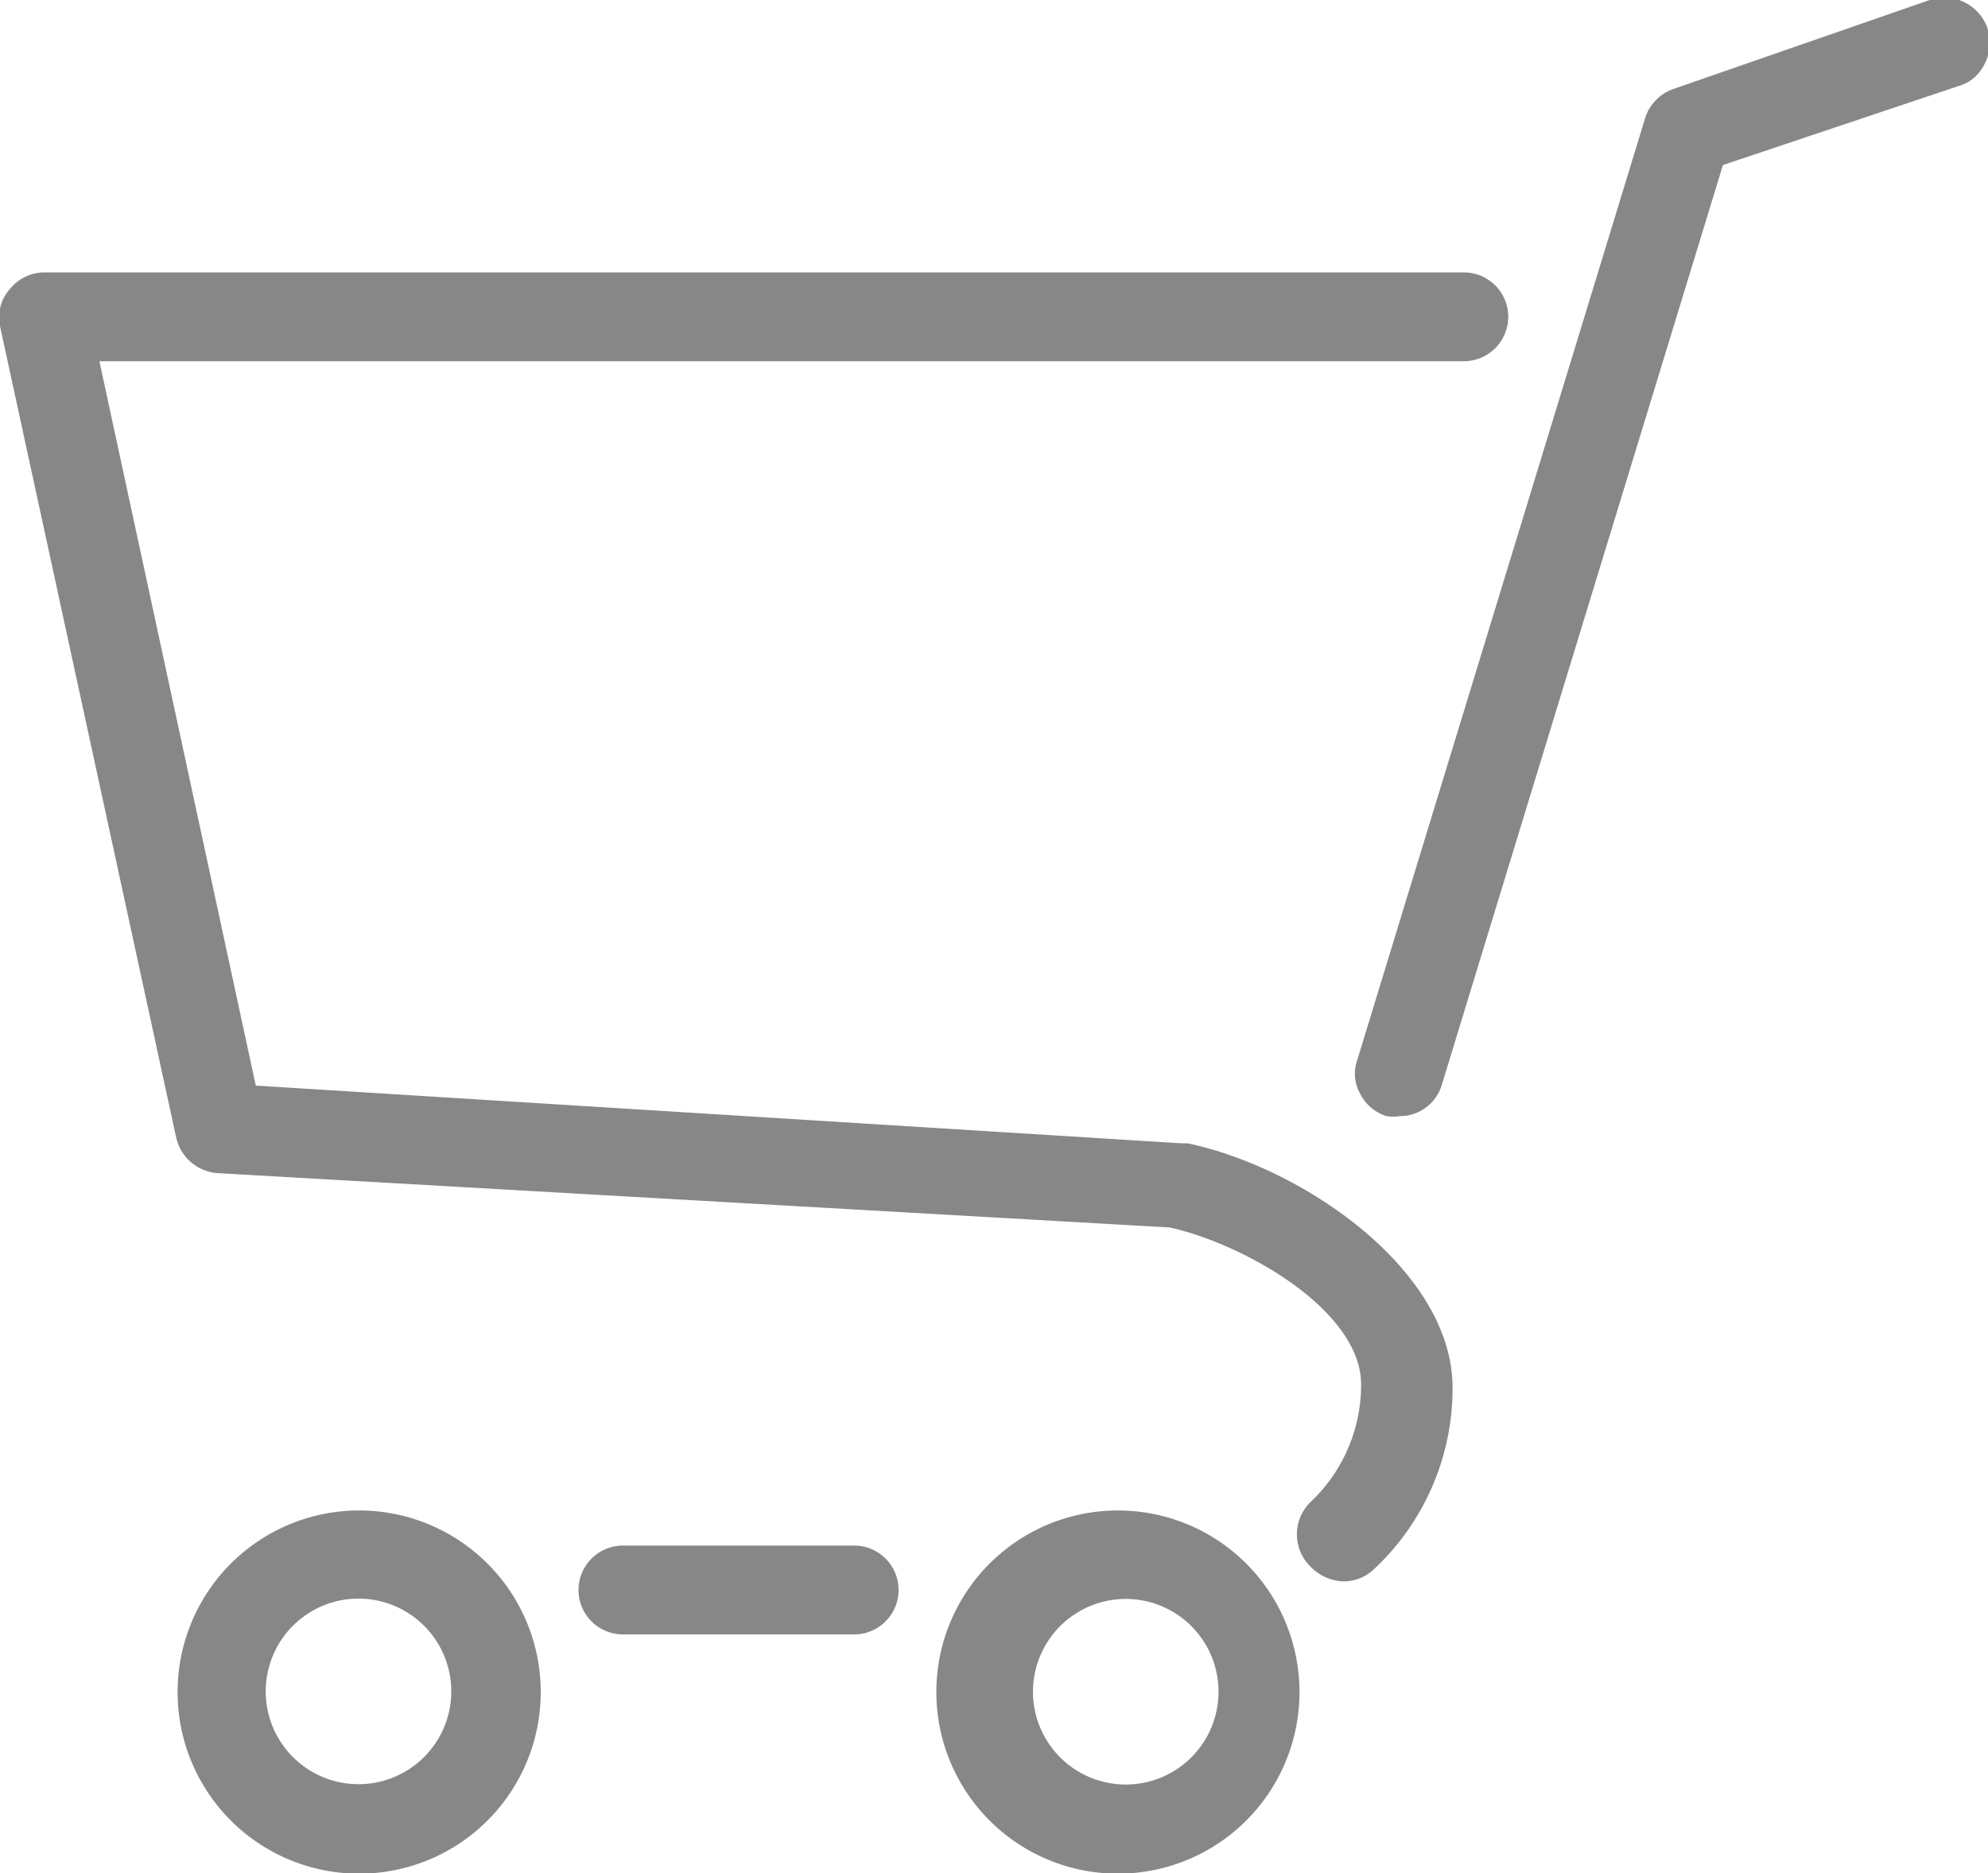
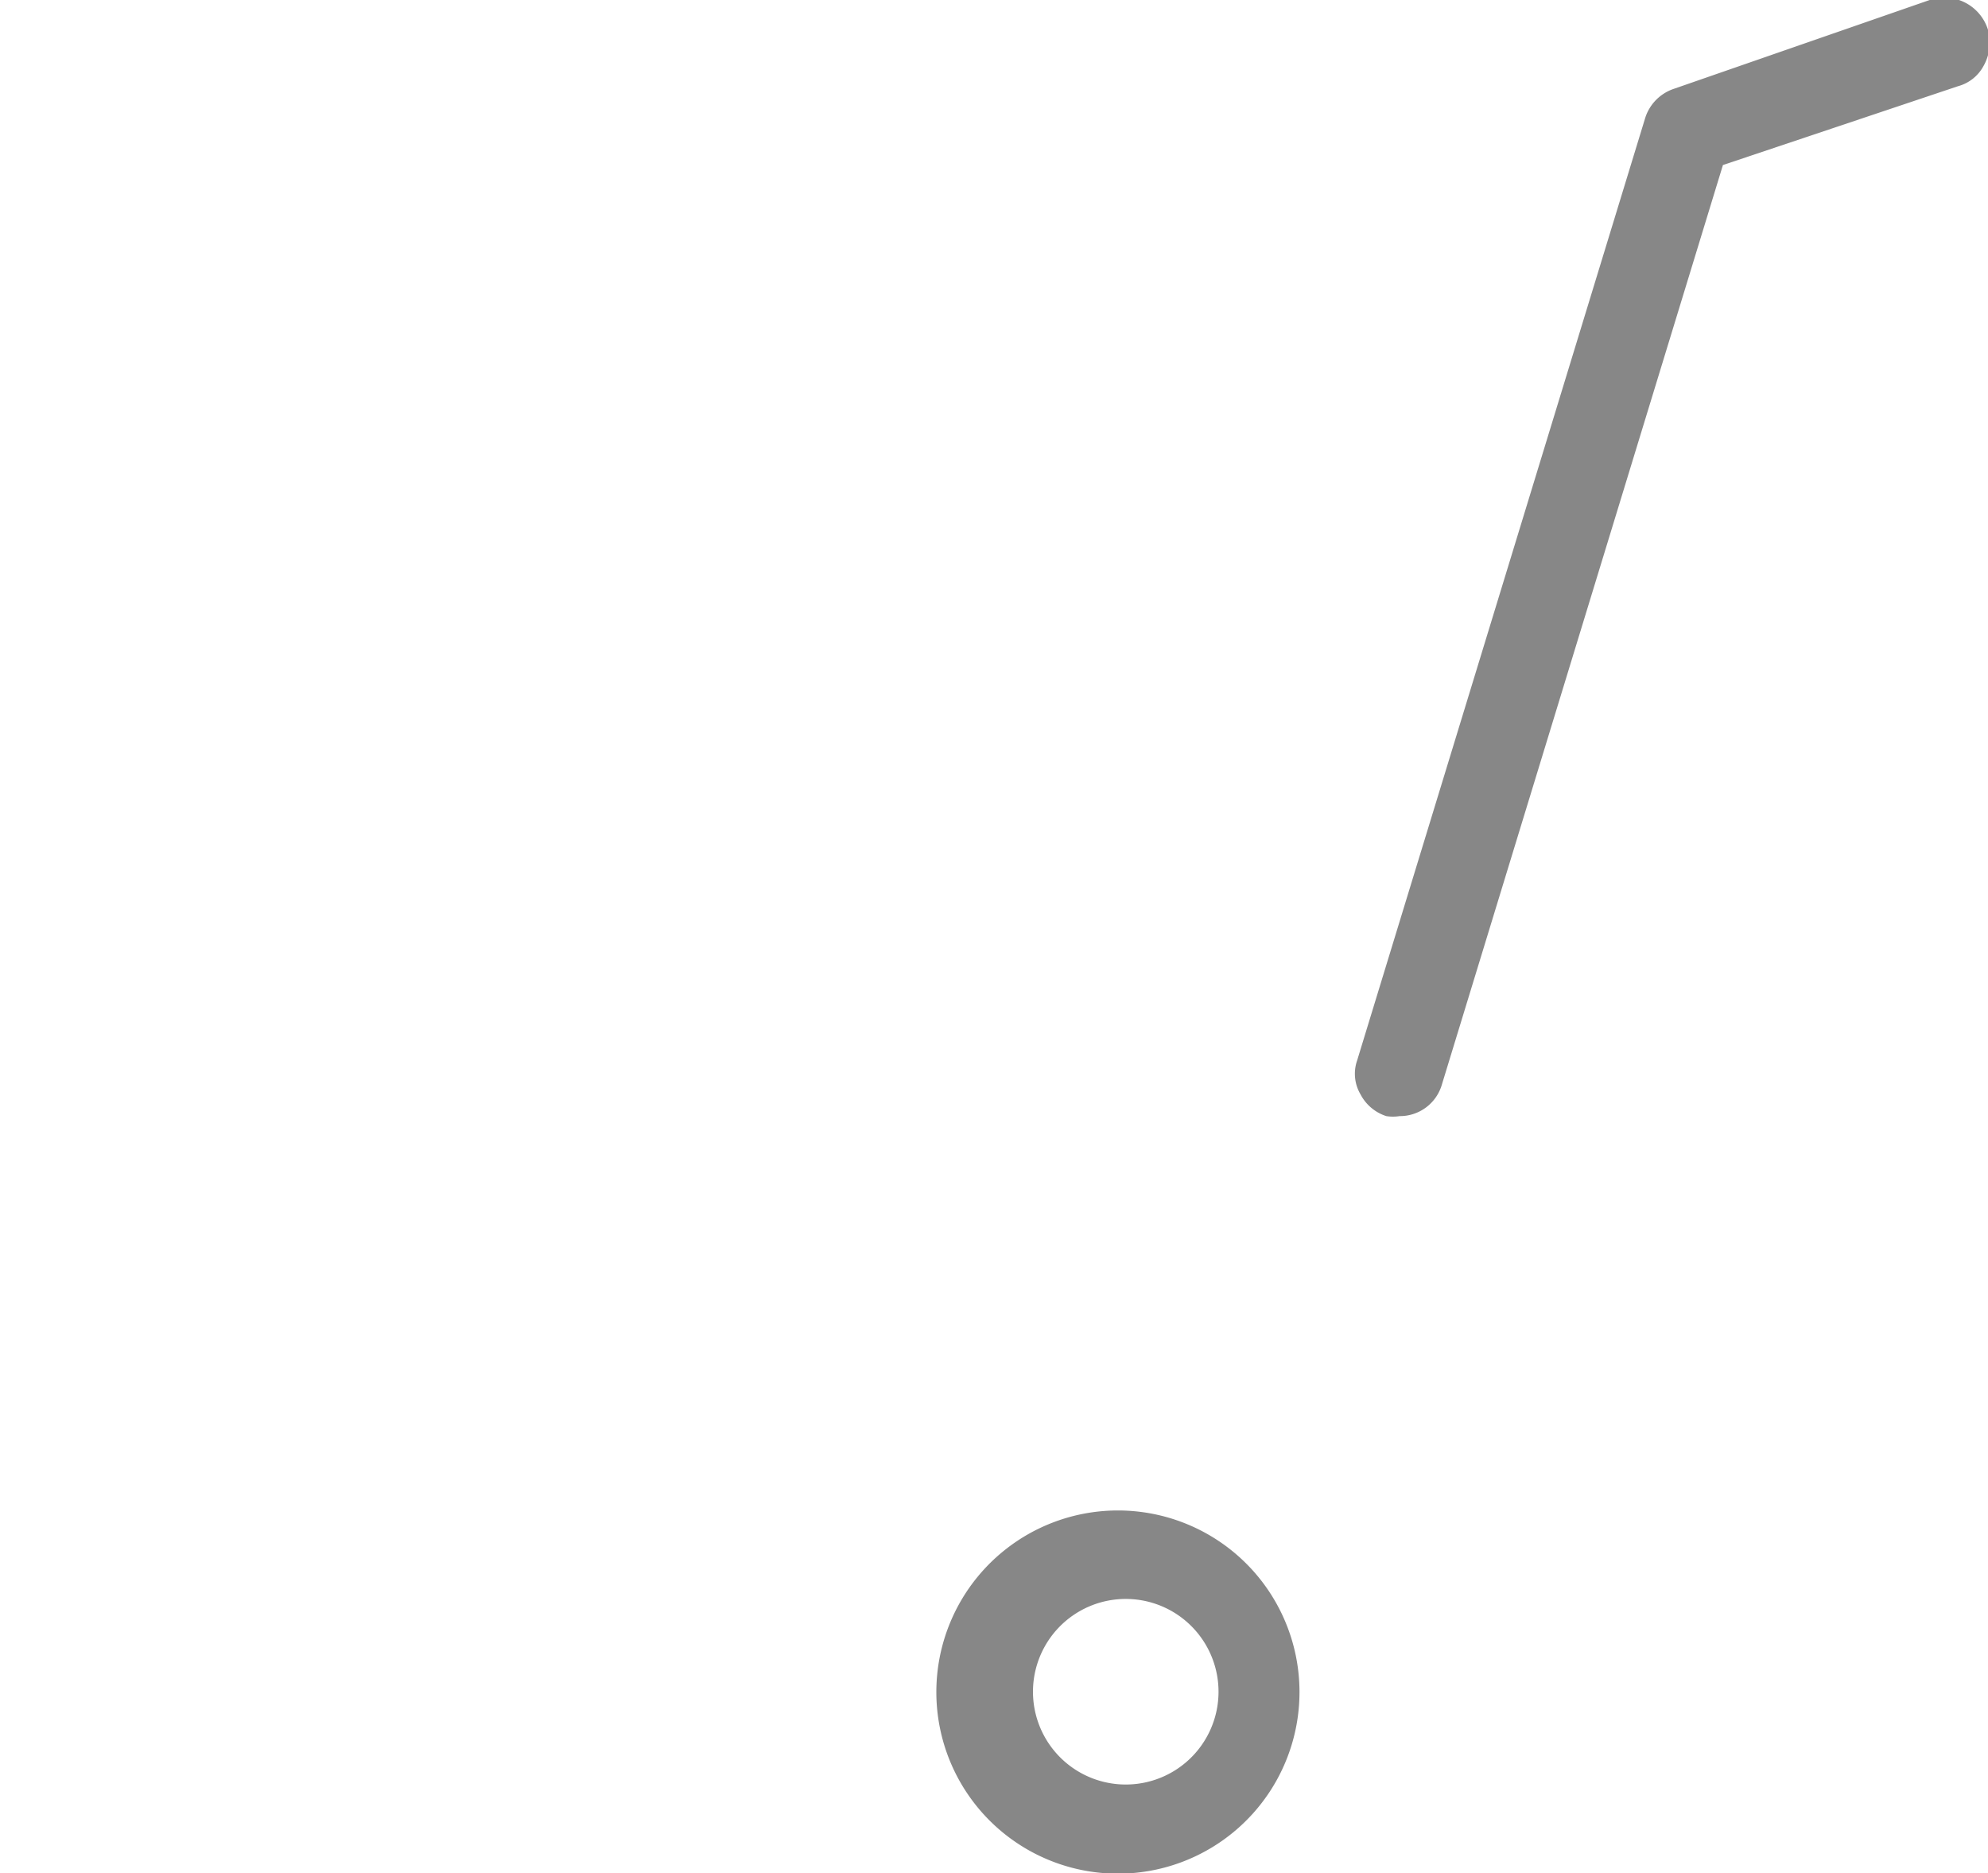
<svg xmlns="http://www.w3.org/2000/svg" viewBox="0 0 30 28.26">
  <defs>
    <style>.cls-1{fill:#878787;}</style>
  </defs>
  <title>basket-grey</title>
  <g id="Ebene_2" data-name="Ebene 2">
    <g id="Ebene_2-2" data-name="Ebene 2">
-       <path class="cls-1" d="M22.09,4.11H.67a.67.67,0,0,0-.52.25A.64.64,0,0,0,0,4.92L2.66,17.17a.69.69,0,0,0,.62.53l14.37.82c1.1.24,2.89,1.24,2.89,2.37a2.43,2.43,0,0,1-.75,1.76.68.68,0,0,0,0,1,.71.71,0,0,0,.49.21.66.66,0,0,0,.46-.19,3.73,3.73,0,0,0,1.18-2.73c0-1.78-2.27-3.33-4-3.69h-.1L3.86,16.38,1.5,5.45H22.09a.67.67,0,0,0,0-1.34Z" />
-       <path class="cls-1" d="M12.89,23.32H9.4a.67.67,0,1,0,0,1.34h3.49a.67.67,0,1,0,0-1.34Z" />
      <path class="cls-1" d="M30,.45A.69.69,0,0,0,29.12,0L25.26,1.34a.68.68,0,0,0-.43.43L20.48,16a.61.61,0,0,0,.05.51.67.67,0,0,0,.39.33.64.64,0,0,0,.2,0,.66.66,0,0,0,.64-.48L26,2.49,29.55,1.3A.62.62,0,0,0,29.93,1,.72.72,0,0,0,30,.45Z" />
-       <path class="cls-1" d="M5.42,22.79a2.74,2.74,0,1,0,2.74,2.74A2.74,2.74,0,0,0,5.42,22.79Zm0,4.13a1.4,1.4,0,1,1,1.39-1.39A1.4,1.4,0,0,1,5.42,26.92Z" />
      <path class="cls-1" d="M16.87,22.79a2.74,2.74,0,1,0,2.74,2.73A2.74,2.74,0,0,0,16.87,22.79Zm0,4.13a1.4,1.4,0,0,1,0-2.79,1.4,1.4,0,1,1,0,2.79Z" />
    </g>
  </g>
</svg>